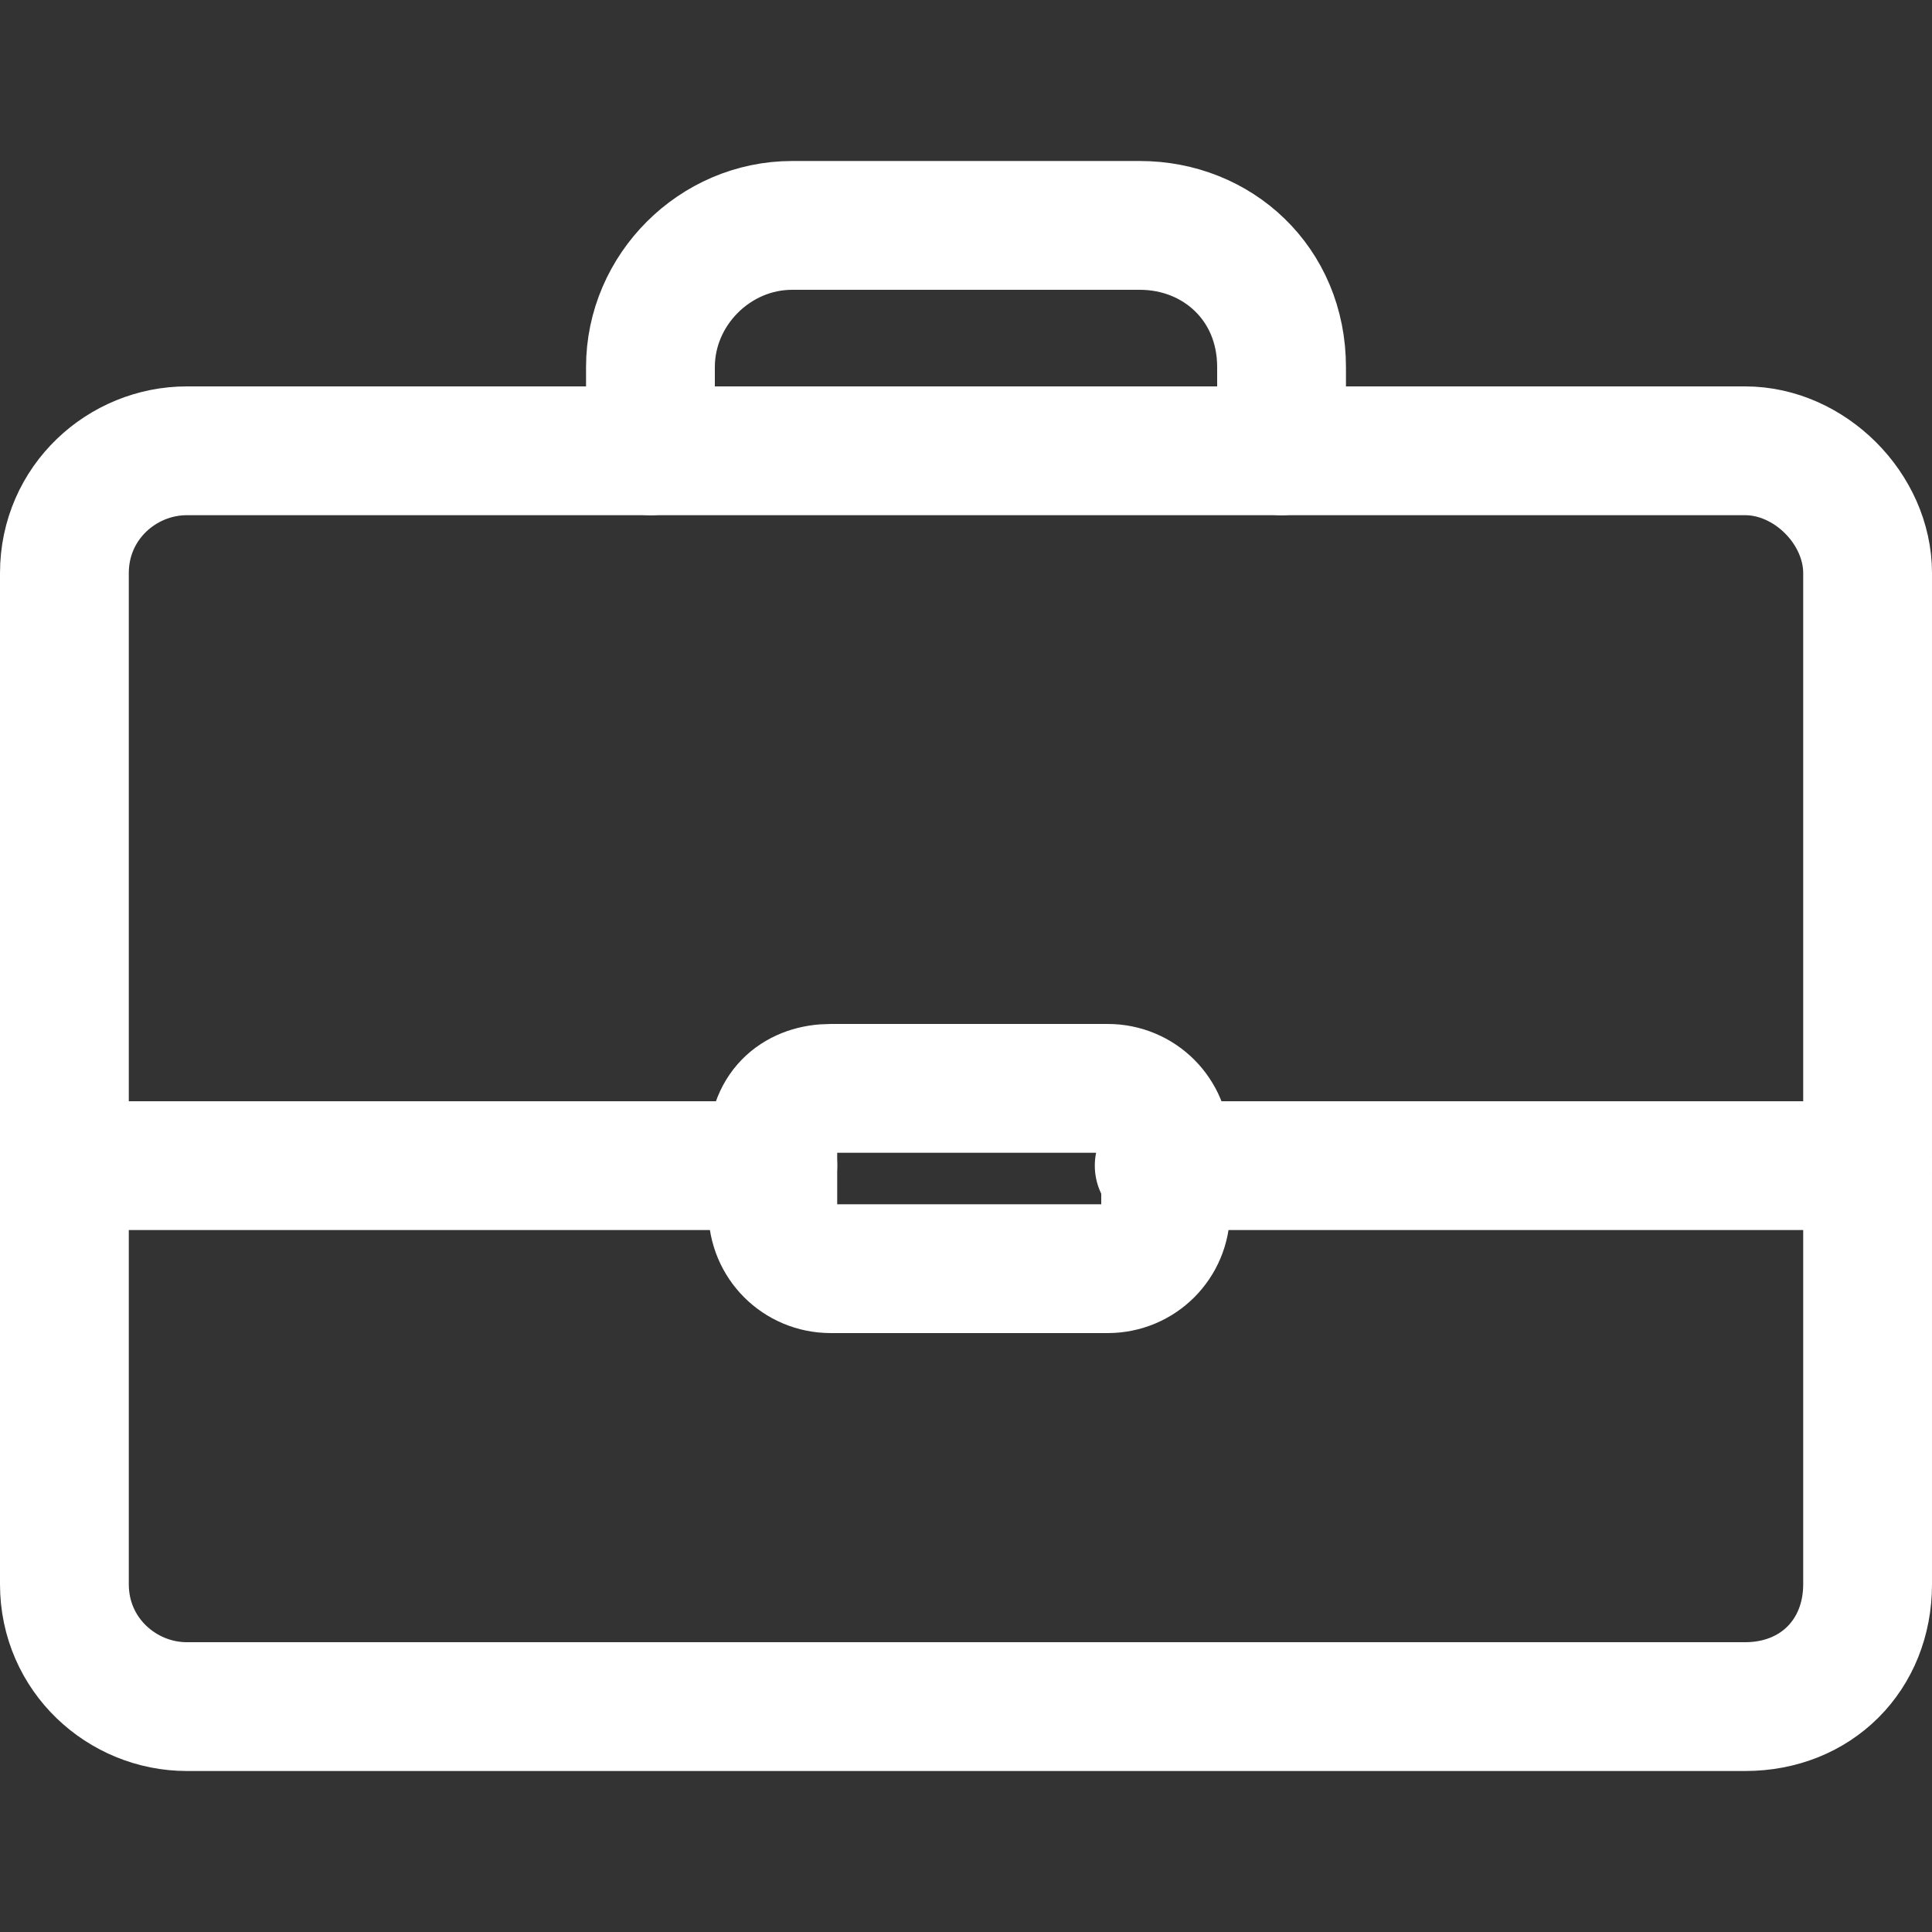
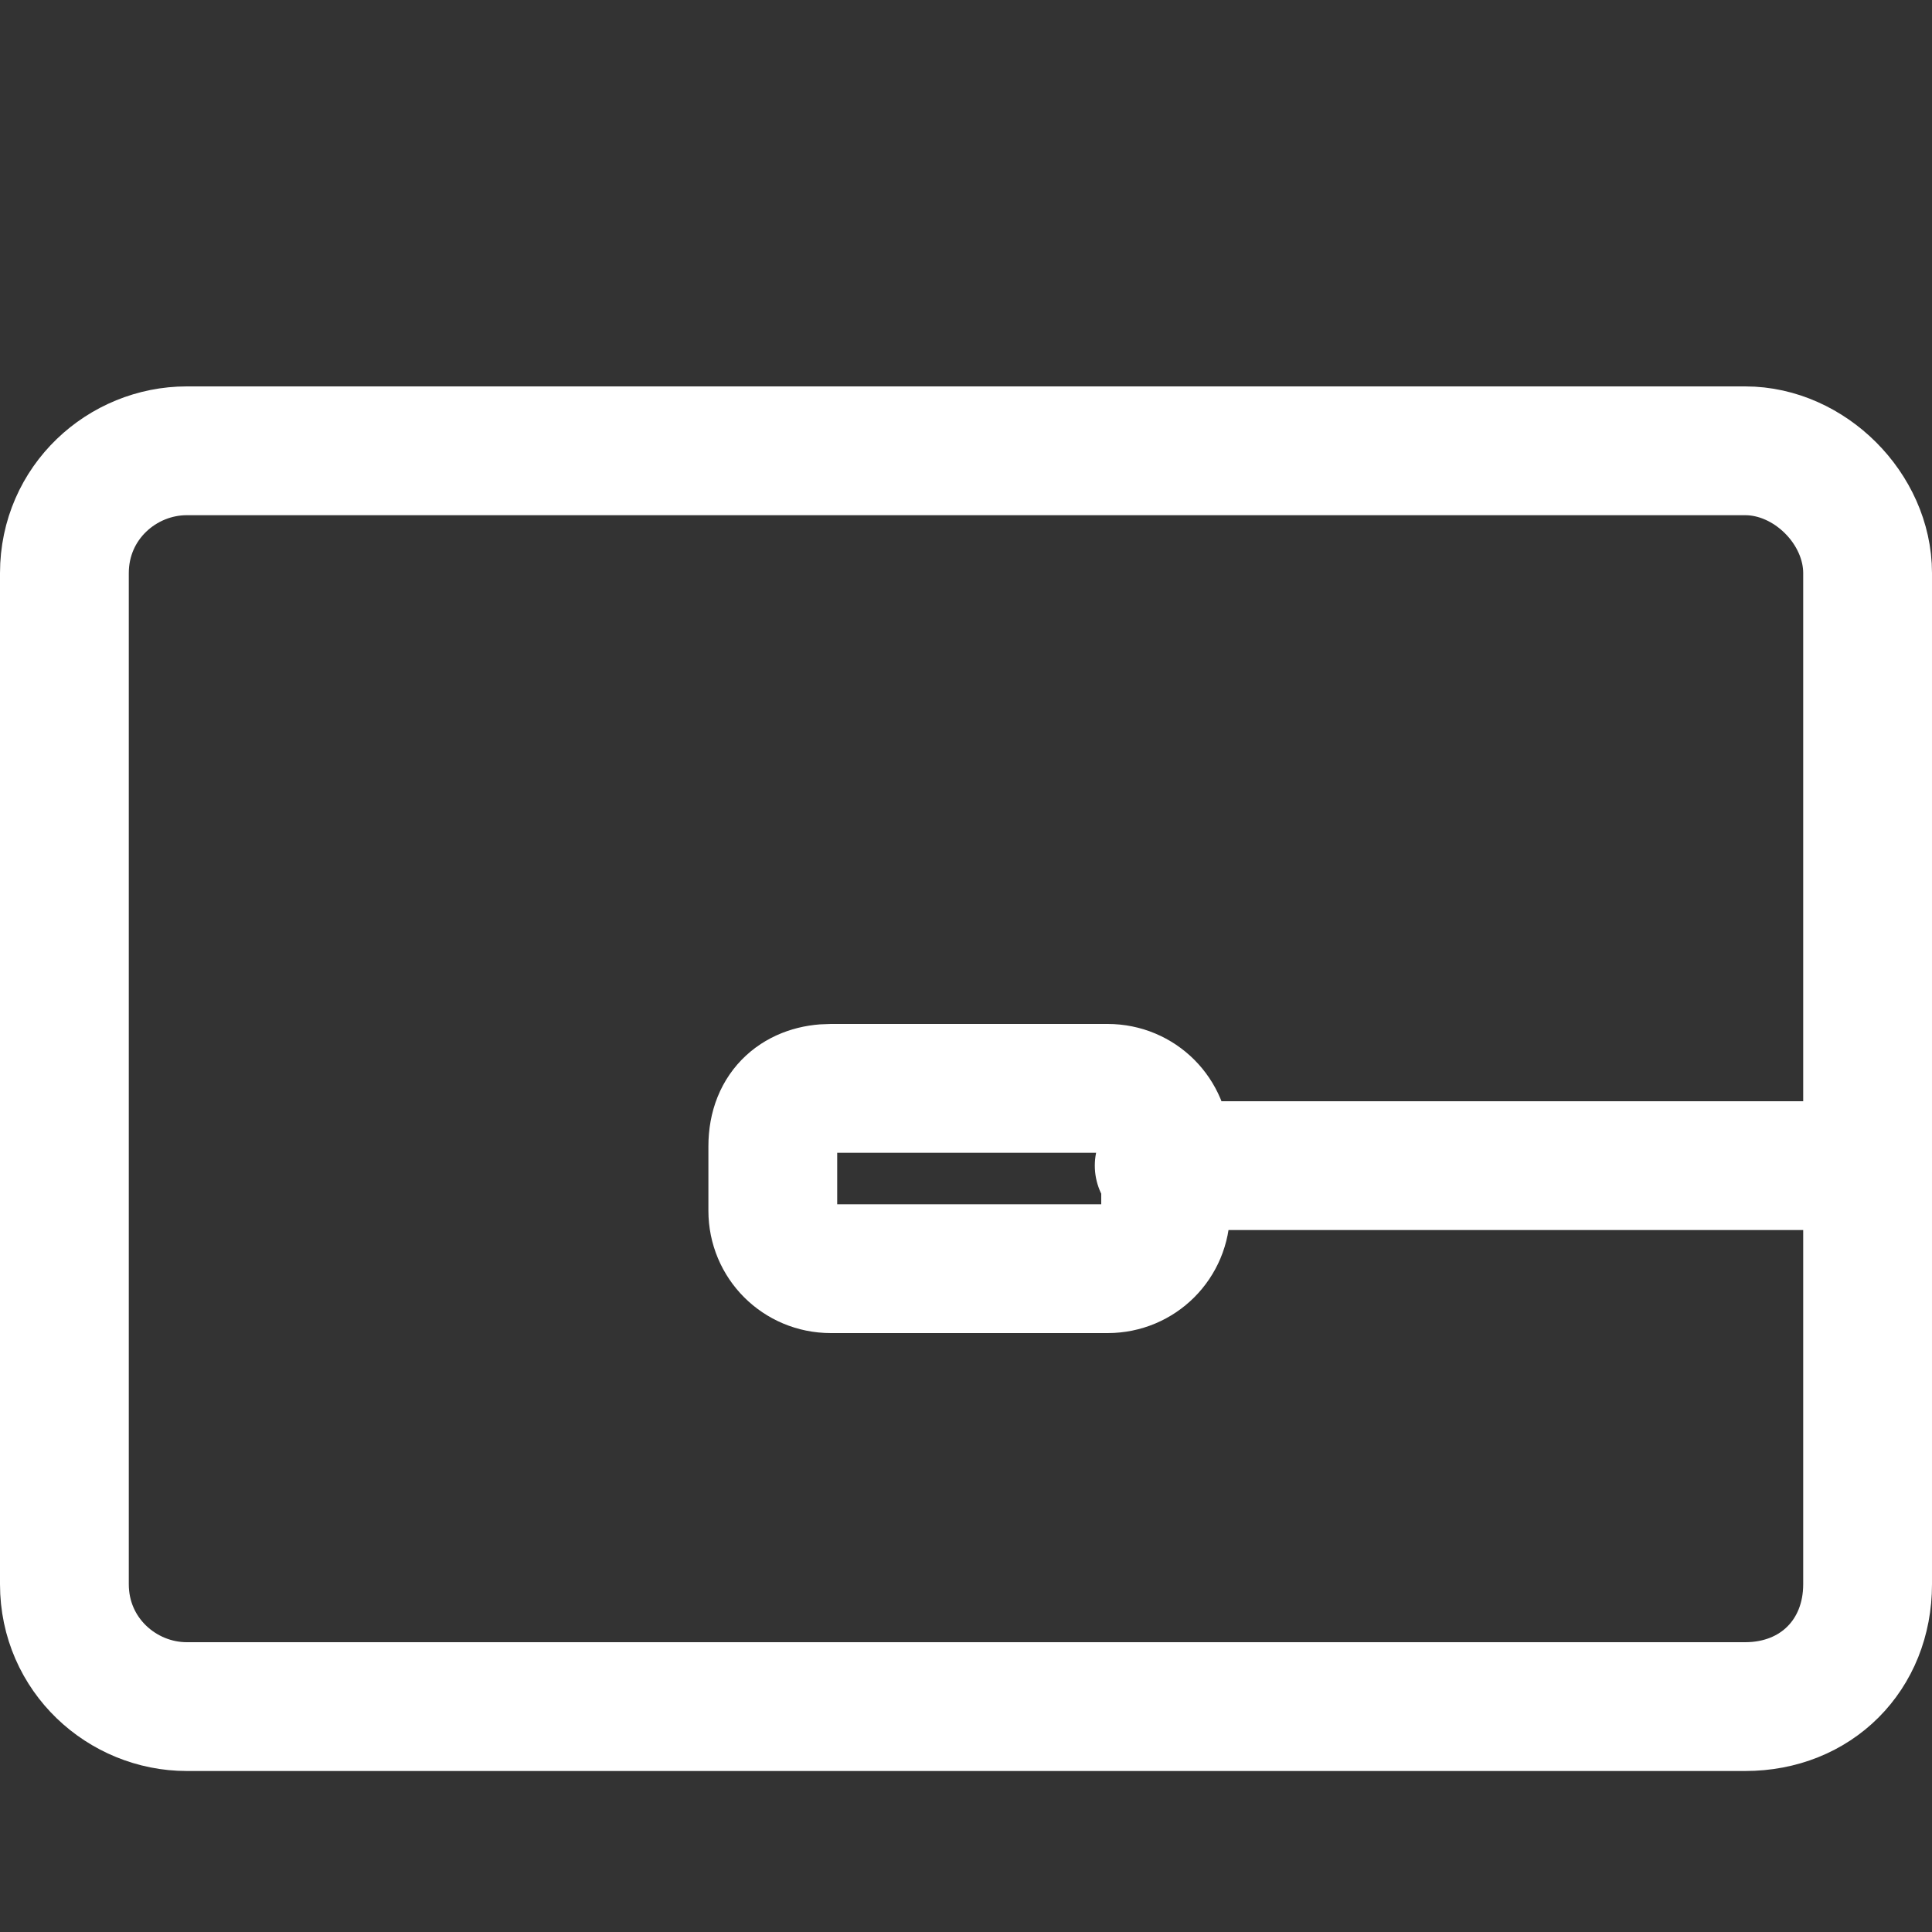
<svg xmlns="http://www.w3.org/2000/svg" version="1.1" id="Layer_1" x="0px" y="0px" viewBox="0 0 30 30" style="enable-background:new 0 0 30 30;" xml:space="preserve">
  <rect x="0" y="0" width="30" height="30" fill="#333333" stroke="none" />
  <style type="text/css">
	.st0{fill:none;stroke:#FFFFFF;stroke-width:2;stroke-linecap:round;stroke-linejoin:round;}
</style>
  <title>market-ic</title>
  <g id="Text">
-     <path class="st0" d="M10.1,7V5.7c0-1.2,1-2.2,2.2-2.2h5.4c1.2,0,2.2,0.9,2.2,2.2l0,0V7" />
    <path class="st0" d="M5.4,7H2.9C1.9,7,1,7.8,1,8.9v15.7c0,1.1,0.9,1.9,1.9,1.9c0,0,0,0,0,0h24.2c1.1,0,1.9-0.8,1.9-1.9c0,0,0,0,0,0   l0,0V8.9c0-1-0.9-1.9-1.9-1.9H5.4z" />
-     <line class="st0" x1="1" y1="18.1" x2="12" y2="18.1" />
    <line class="st0" x1="18" y1="18.1" x2="29" y2="18.1" />
    <path class="st0" d="M12.9,16.9h4.3c0.5,0,0.9,0.4,0.9,0.9c0,0,0,0,0,0v1c0,0.5-0.4,0.9-0.9,0.9c0,0,0,0,0,0h-4.3   c-0.5,0-0.9-0.4-0.9-0.9c0,0,0,0,0,0v-1C12,17.2,12.4,16.9,12.9,16.9C12.9,16.9,12.9,16.9,12.9,16.9z" />
  </g>
</svg>